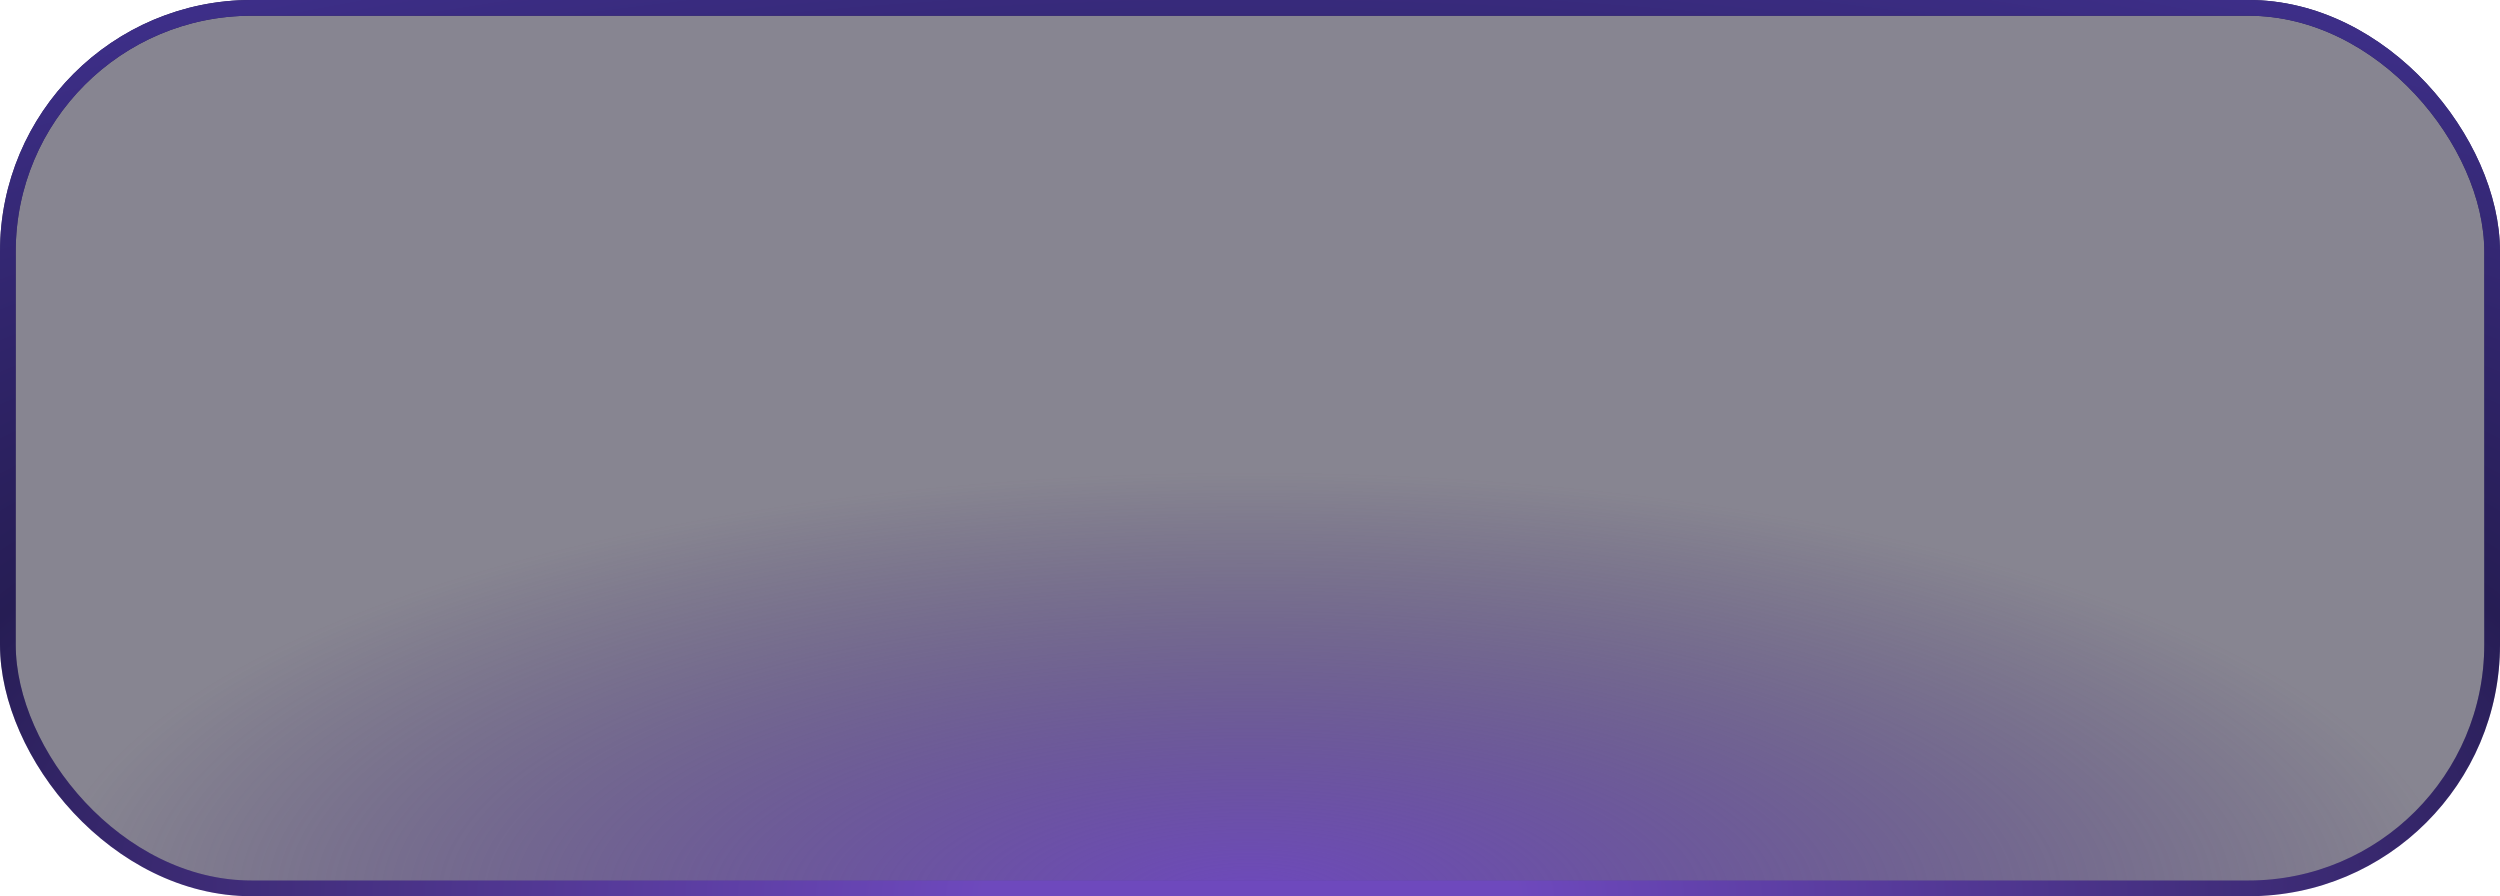
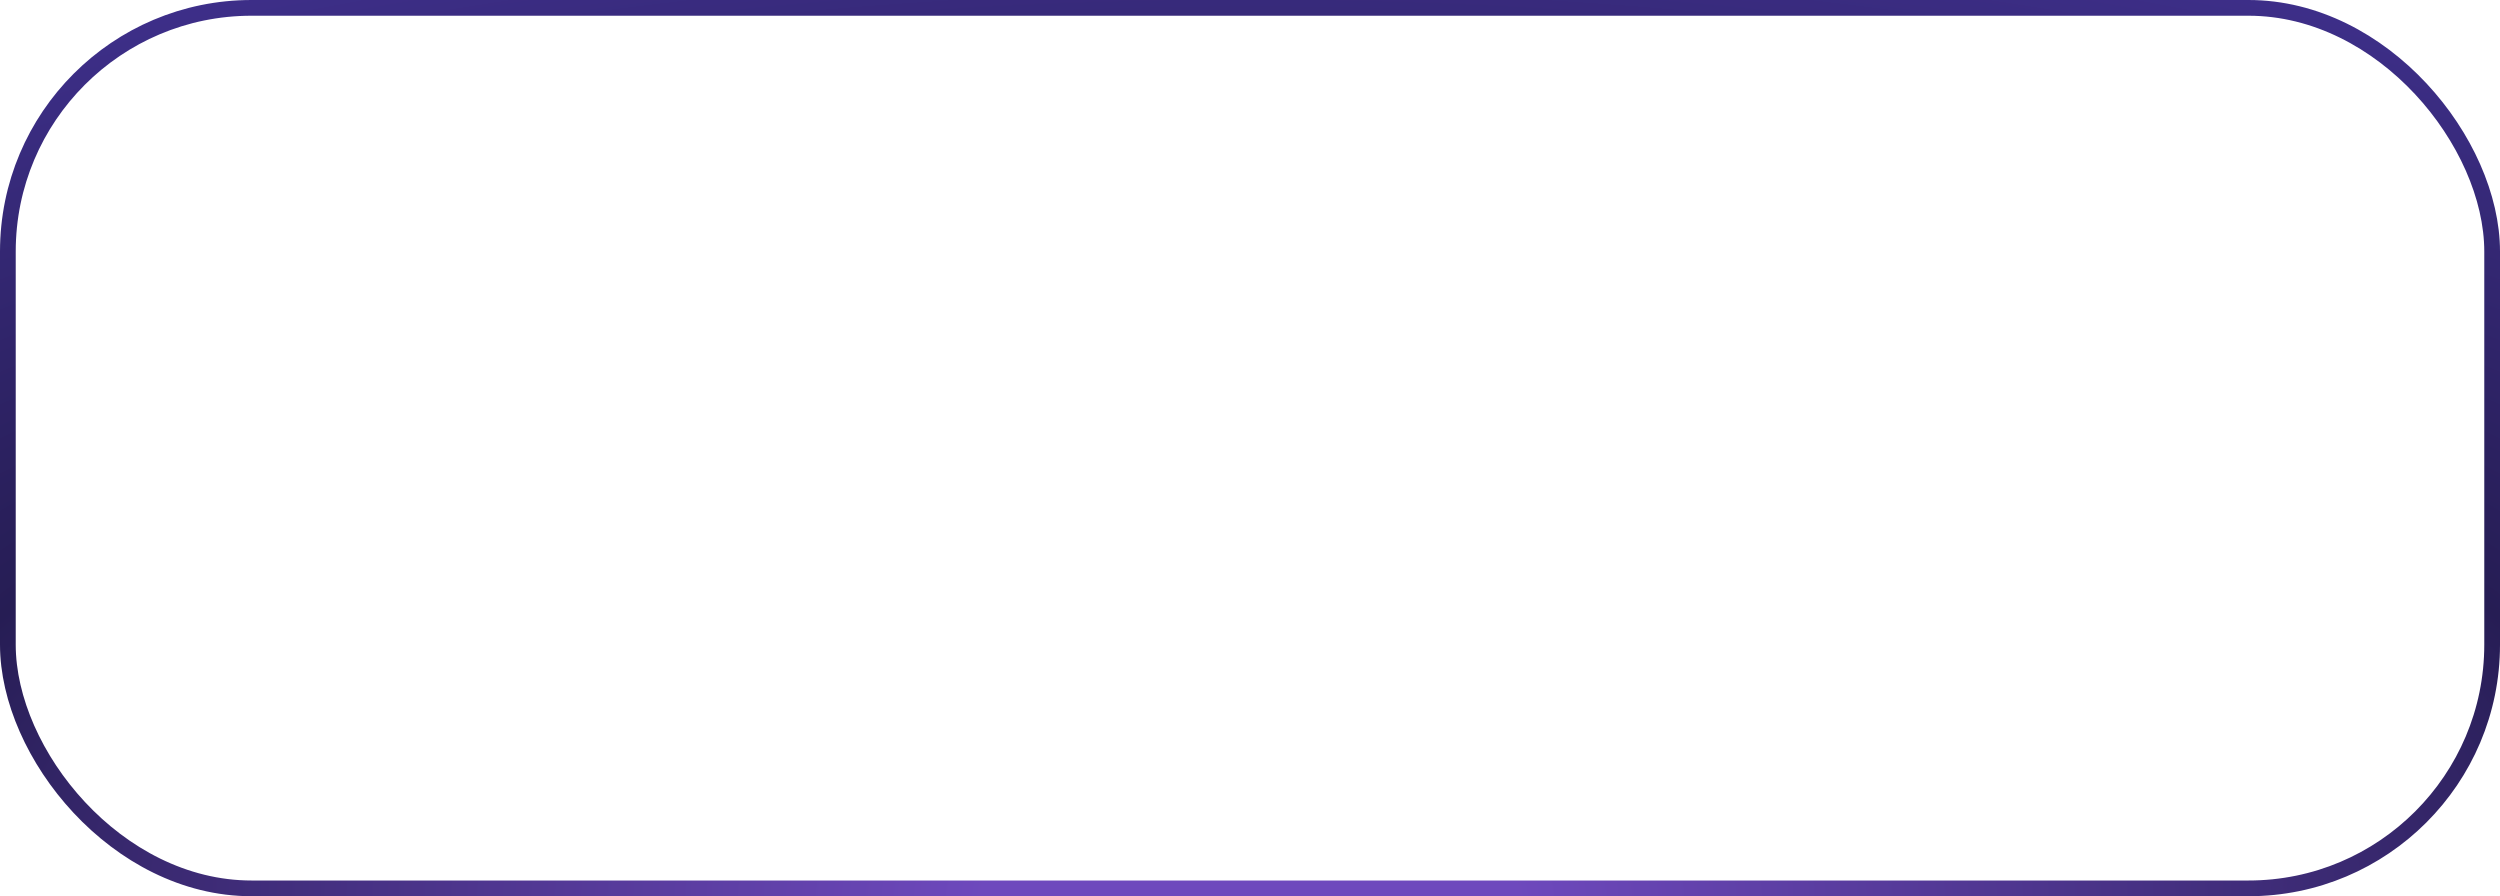
<svg xmlns="http://www.w3.org/2000/svg" width="318" height="114" viewBox="0 0 318 114" fill="none">
-   <rect x="1" y="1" width="316" height="112" rx="31" fill="url(#paint0_radial_378_5367)" />
-   <rect x="1" y="1" width="316" height="112" rx="31" stroke="url(#paint1_linear_378_5367)" stroke-width="2" />
  <rect x="1" y="1" width="316" height="112" rx="31" stroke="url(#paint2_radial_378_5367)" stroke-width="2" />
  <defs>
    <radialGradient id="paint0_radial_378_5367" cx="0" cy="0" r="1" gradientUnits="userSpaceOnUse" gradientTransform="translate(159 114) rotate(-90) scale(127.777 356.431)">
      <stop stop-color="#6E49BD" />
      <stop offset="0.425" stop-color="#100C23" stop-opacity="0.5" />
    </radialGradient>
    <linearGradient id="paint1_linear_378_5367" x1="159" y1="0" x2="159" y2="114" gradientUnits="userSpaceOnUse">
      <stop stop-color="#261D54" />
      <stop offset="1" stop-color="#261D54" stop-opacity="0.1" />
    </linearGradient>
    <radialGradient id="paint2_radial_378_5367" cx="0" cy="0" r="1" gradientUnits="userSpaceOnUse" gradientTransform="translate(159 114) rotate(-90) scale(136.472 326.339)">
      <stop offset="0.105" stop-color="#6E49BD" />
      <stop offset="0.56" stop-color="#261D54" />
      <stop offset="1" stop-color="#423293" />
    </radialGradient>
  </defs>
</svg>